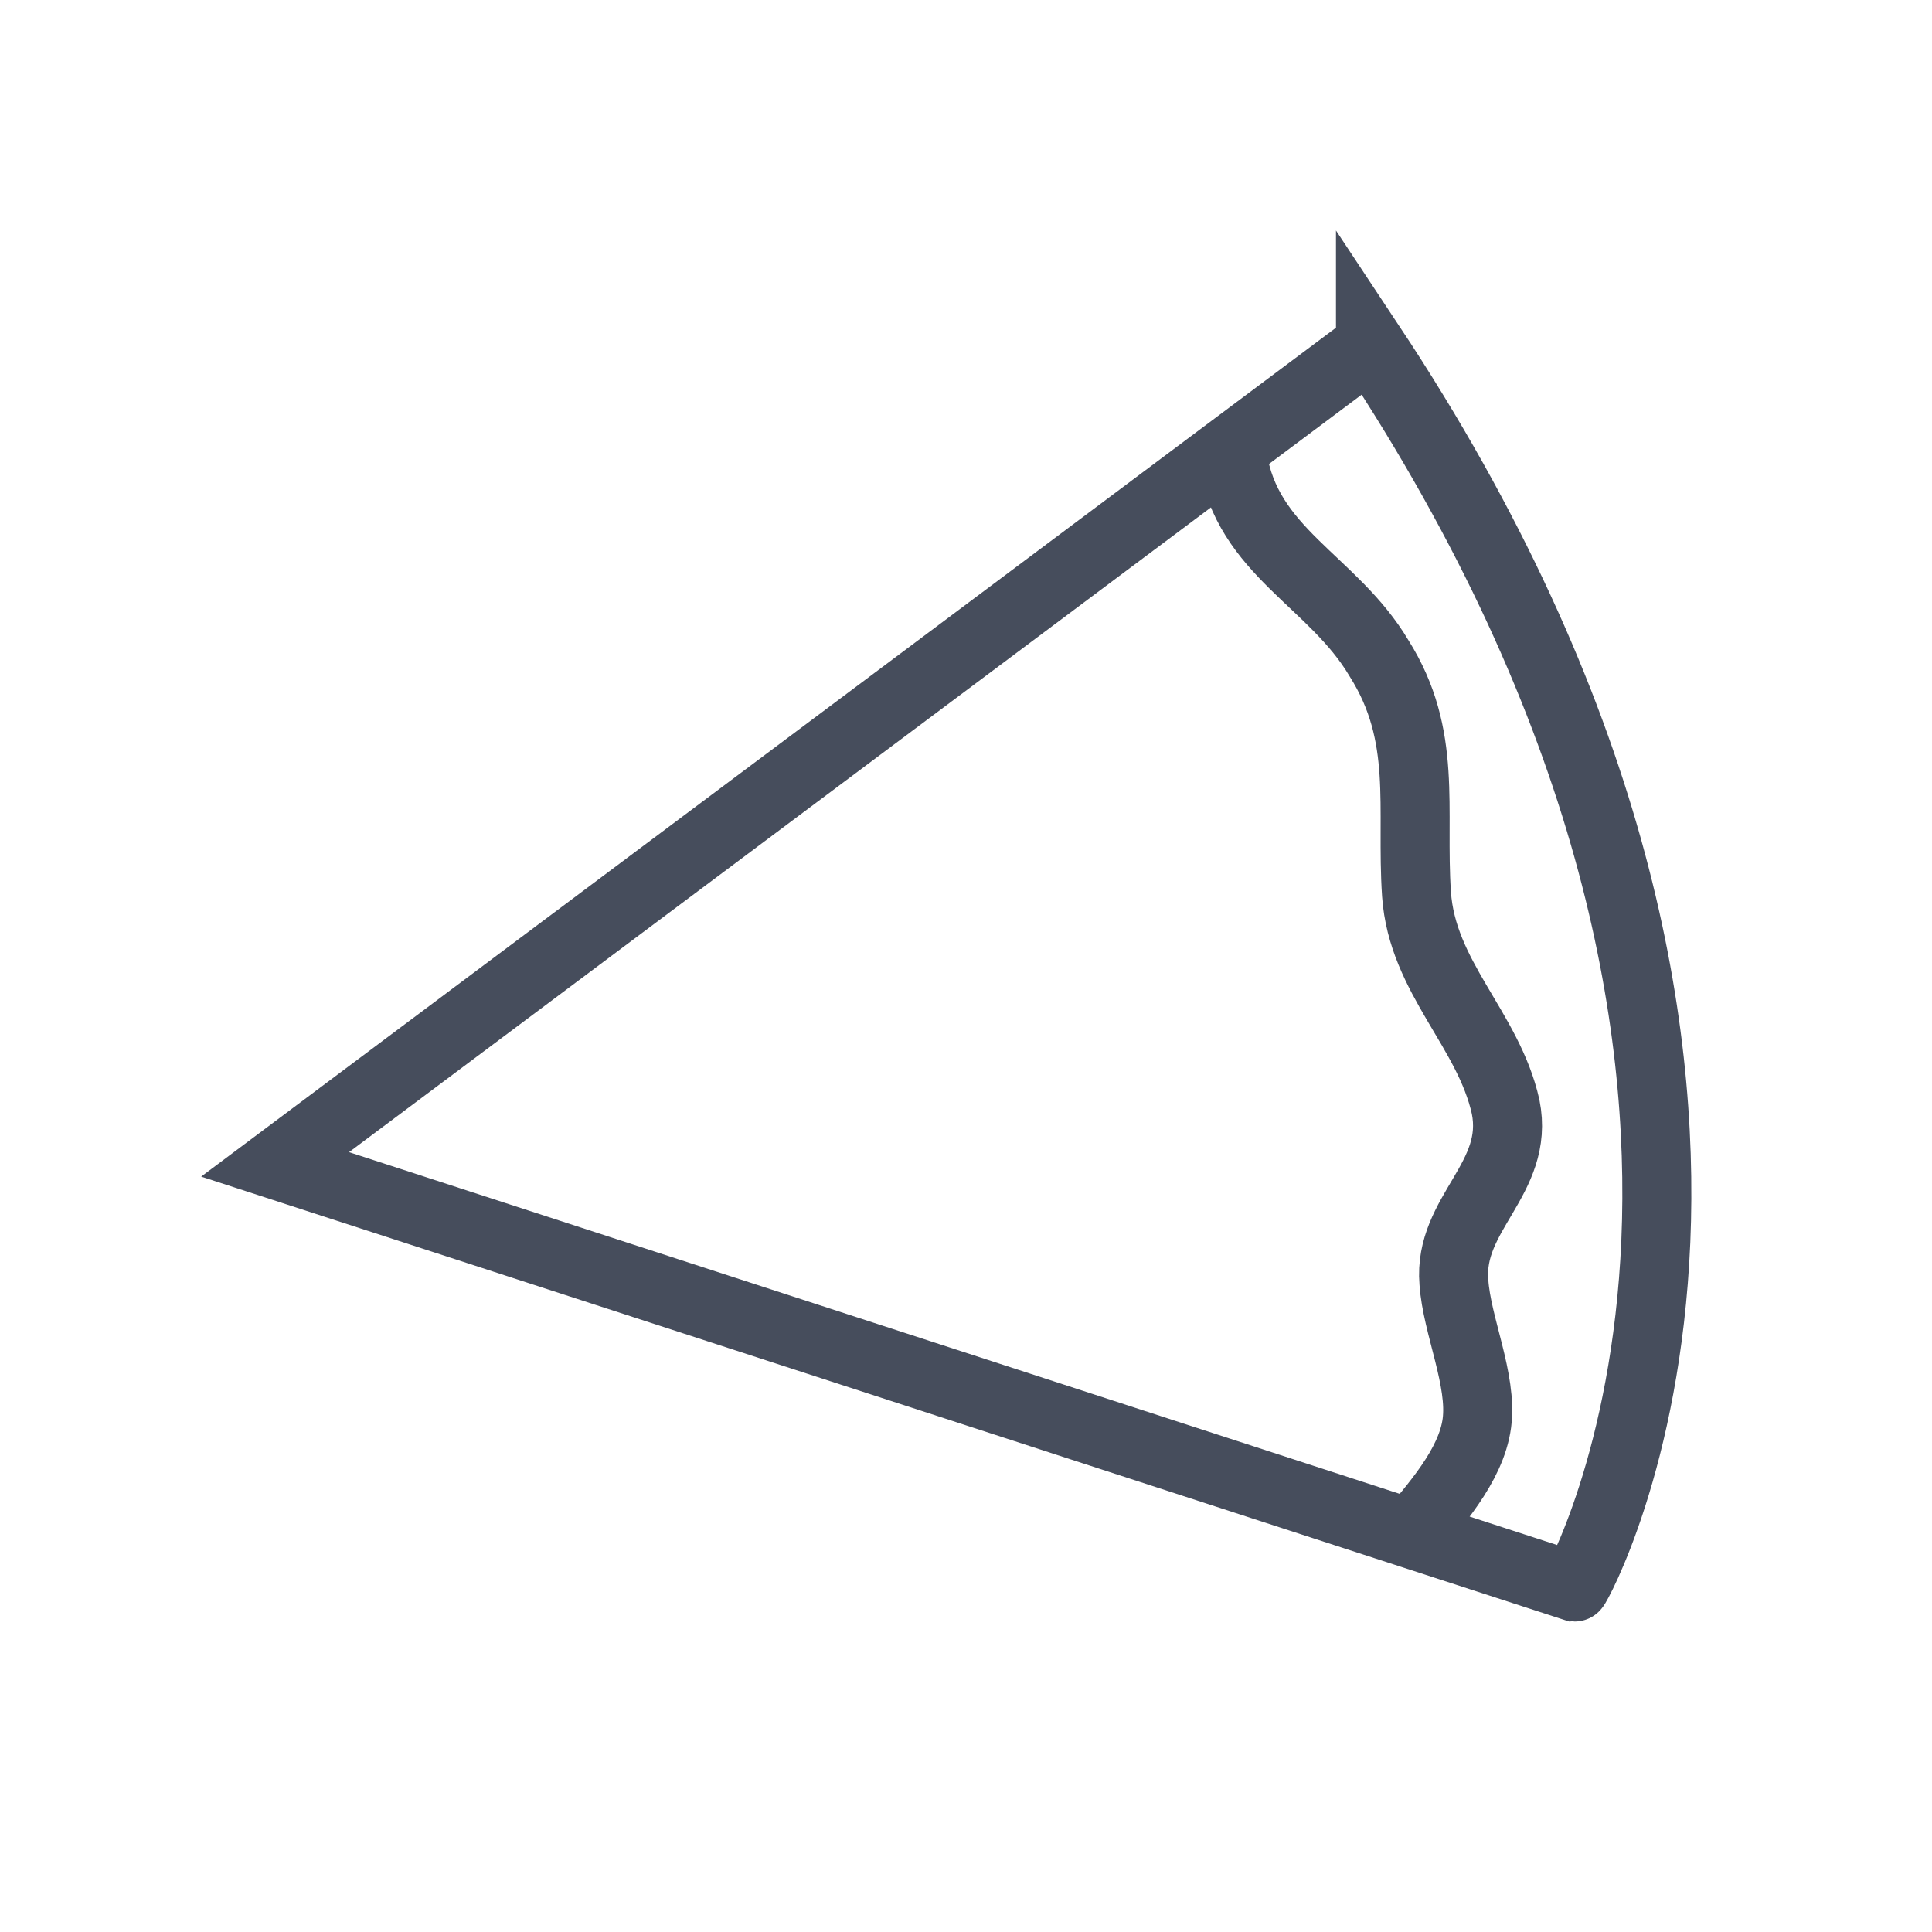
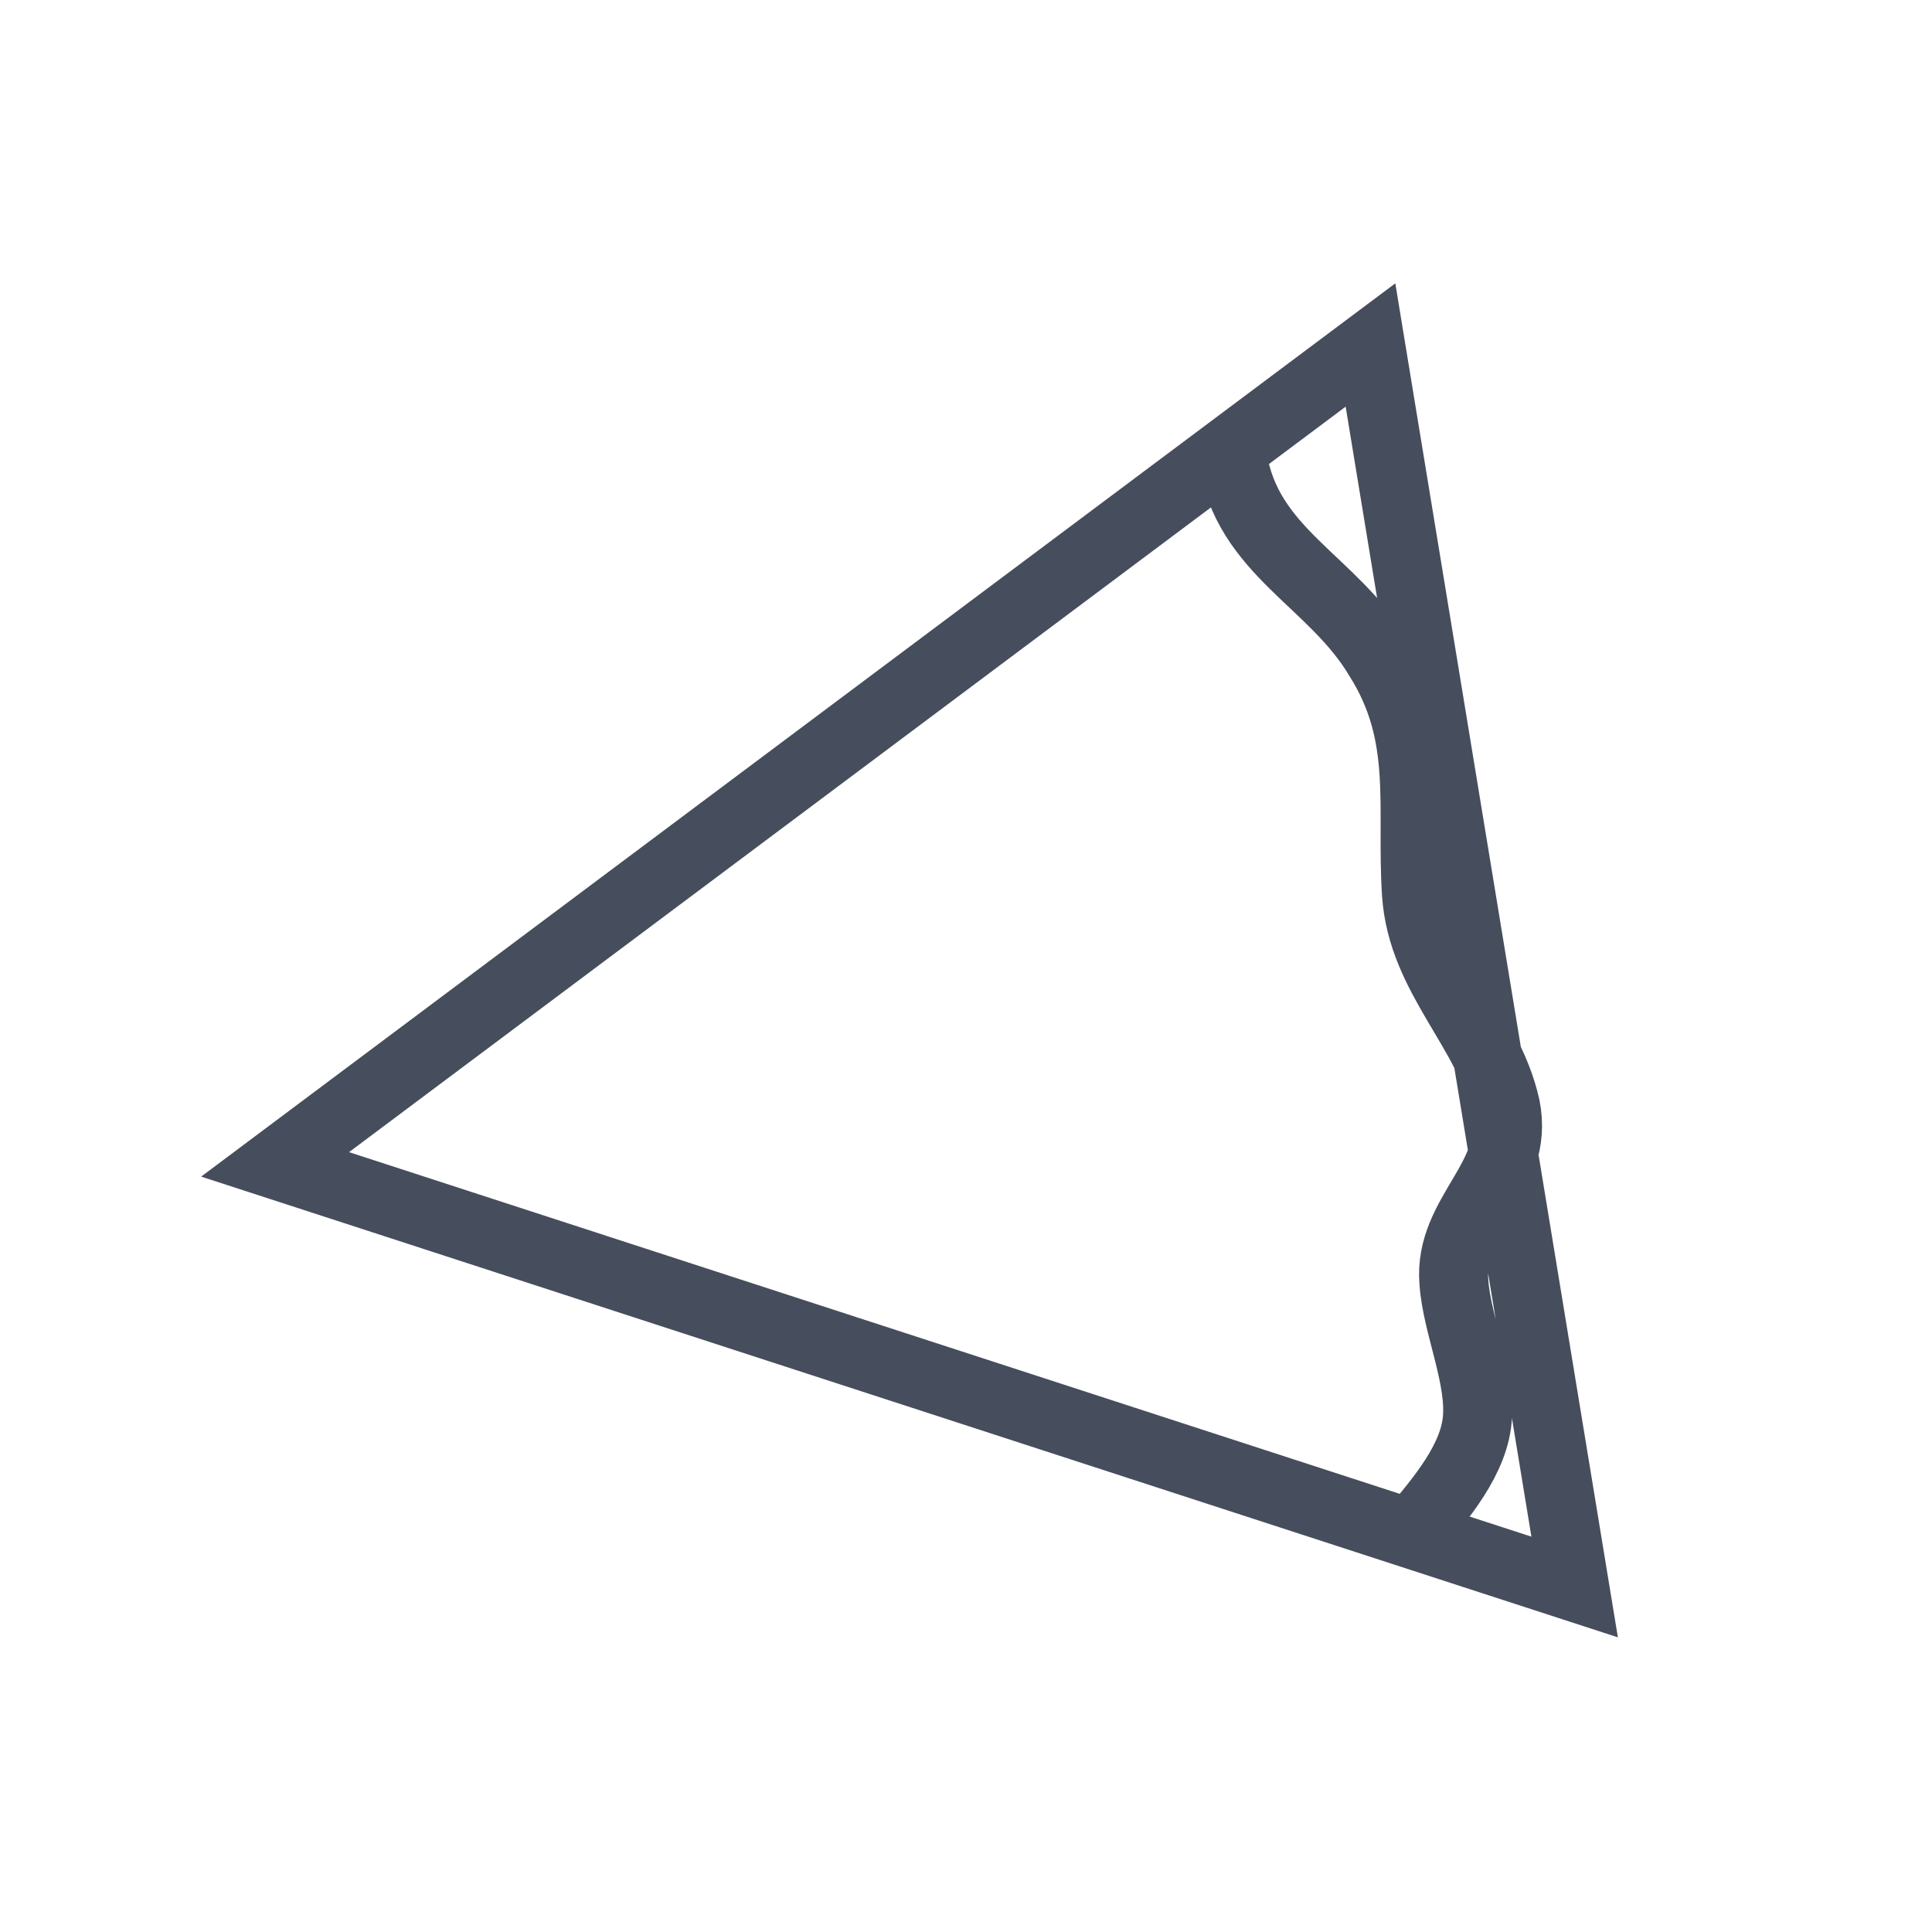
<svg xmlns="http://www.w3.org/2000/svg" width="28" height="28" fill="none">
-   <path stroke="#464D5C" stroke-miterlimit="10" d="M17.862 6.625c.209 1.375 1.459 1.792 2.125 2.917.709 1.125.459 2.166.542 3.416.083 1.209 1.042 1.959 1.292 3.084.208 1.041-.834 1.541-.75 2.541.041.625.416 1.417.333 2.042s-.625 1.208-1 1.667M19.862 5 3.987 16.875 22.821 23c.041 0 4.083-7.375-2.959-18Z" />
+   <path stroke="#464D5C" stroke-miterlimit="10" d="M17.862 6.625c.209 1.375 1.459 1.792 2.125 2.917.709 1.125.459 2.166.542 3.416.083 1.209 1.042 1.959 1.292 3.084.208 1.041-.834 1.541-.75 2.541.041.625.416 1.417.333 2.042s-.625 1.208-1 1.667M19.862 5 3.987 16.875 22.821 23Z" />
</svg>